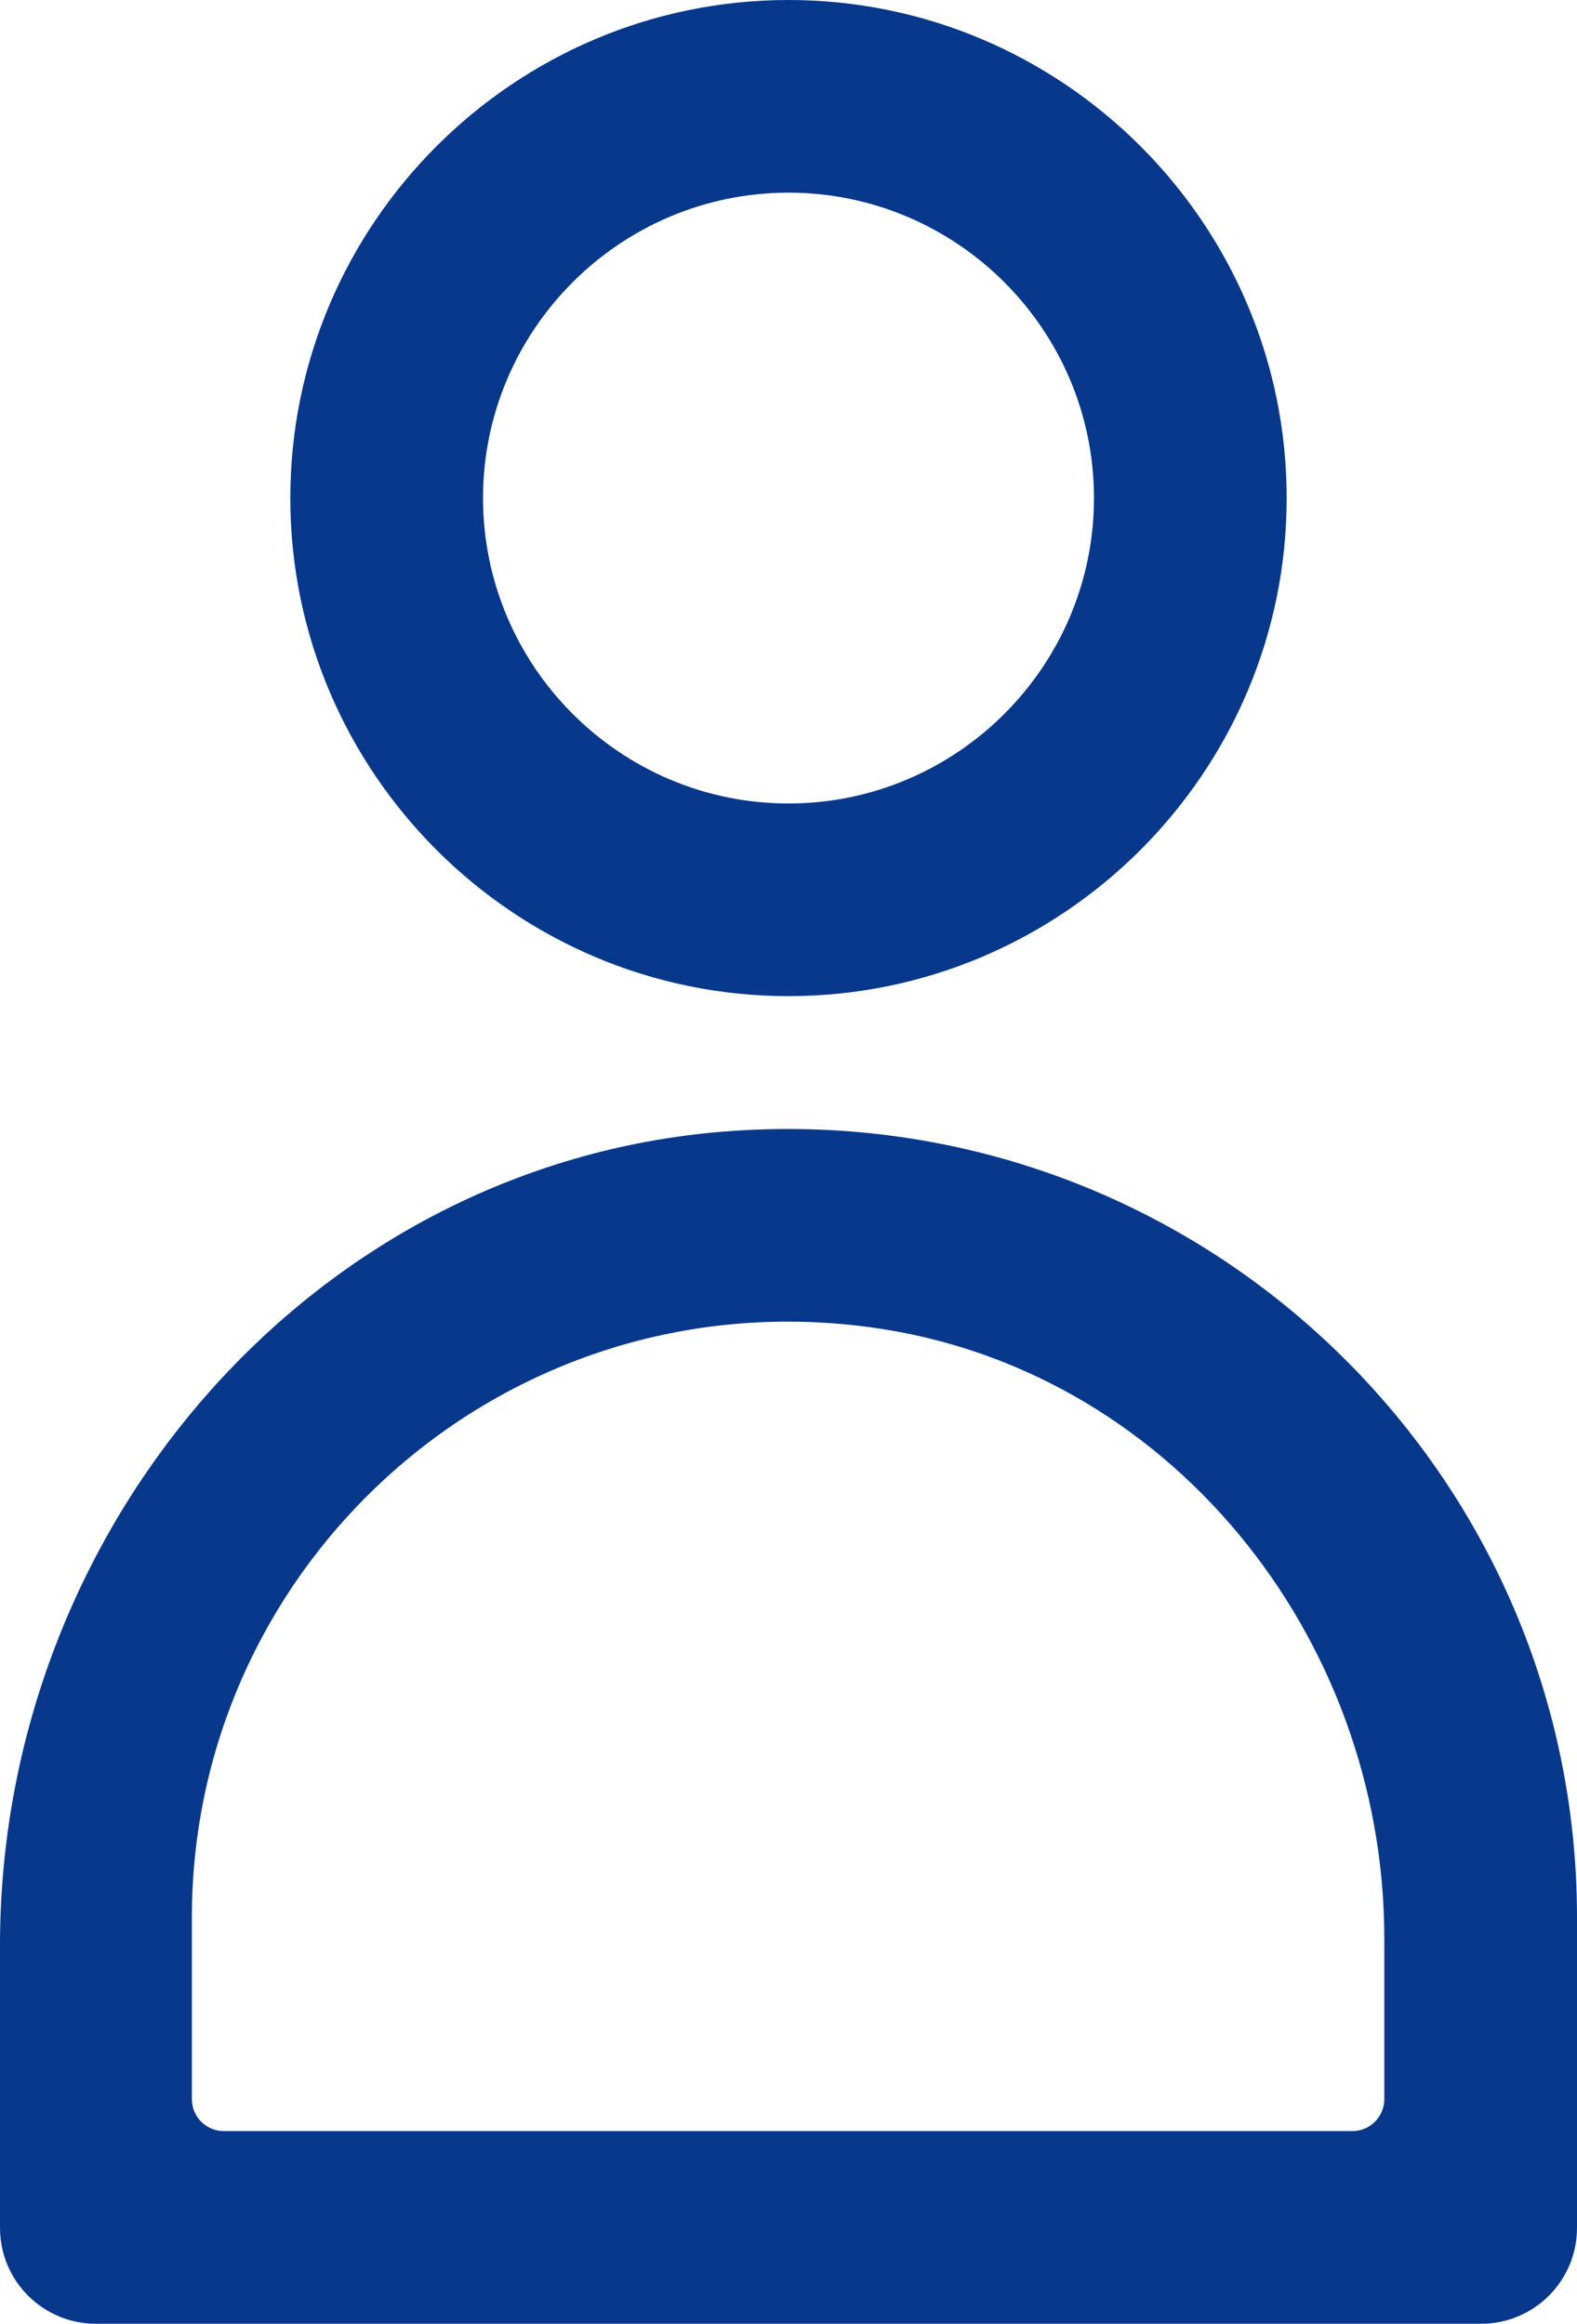
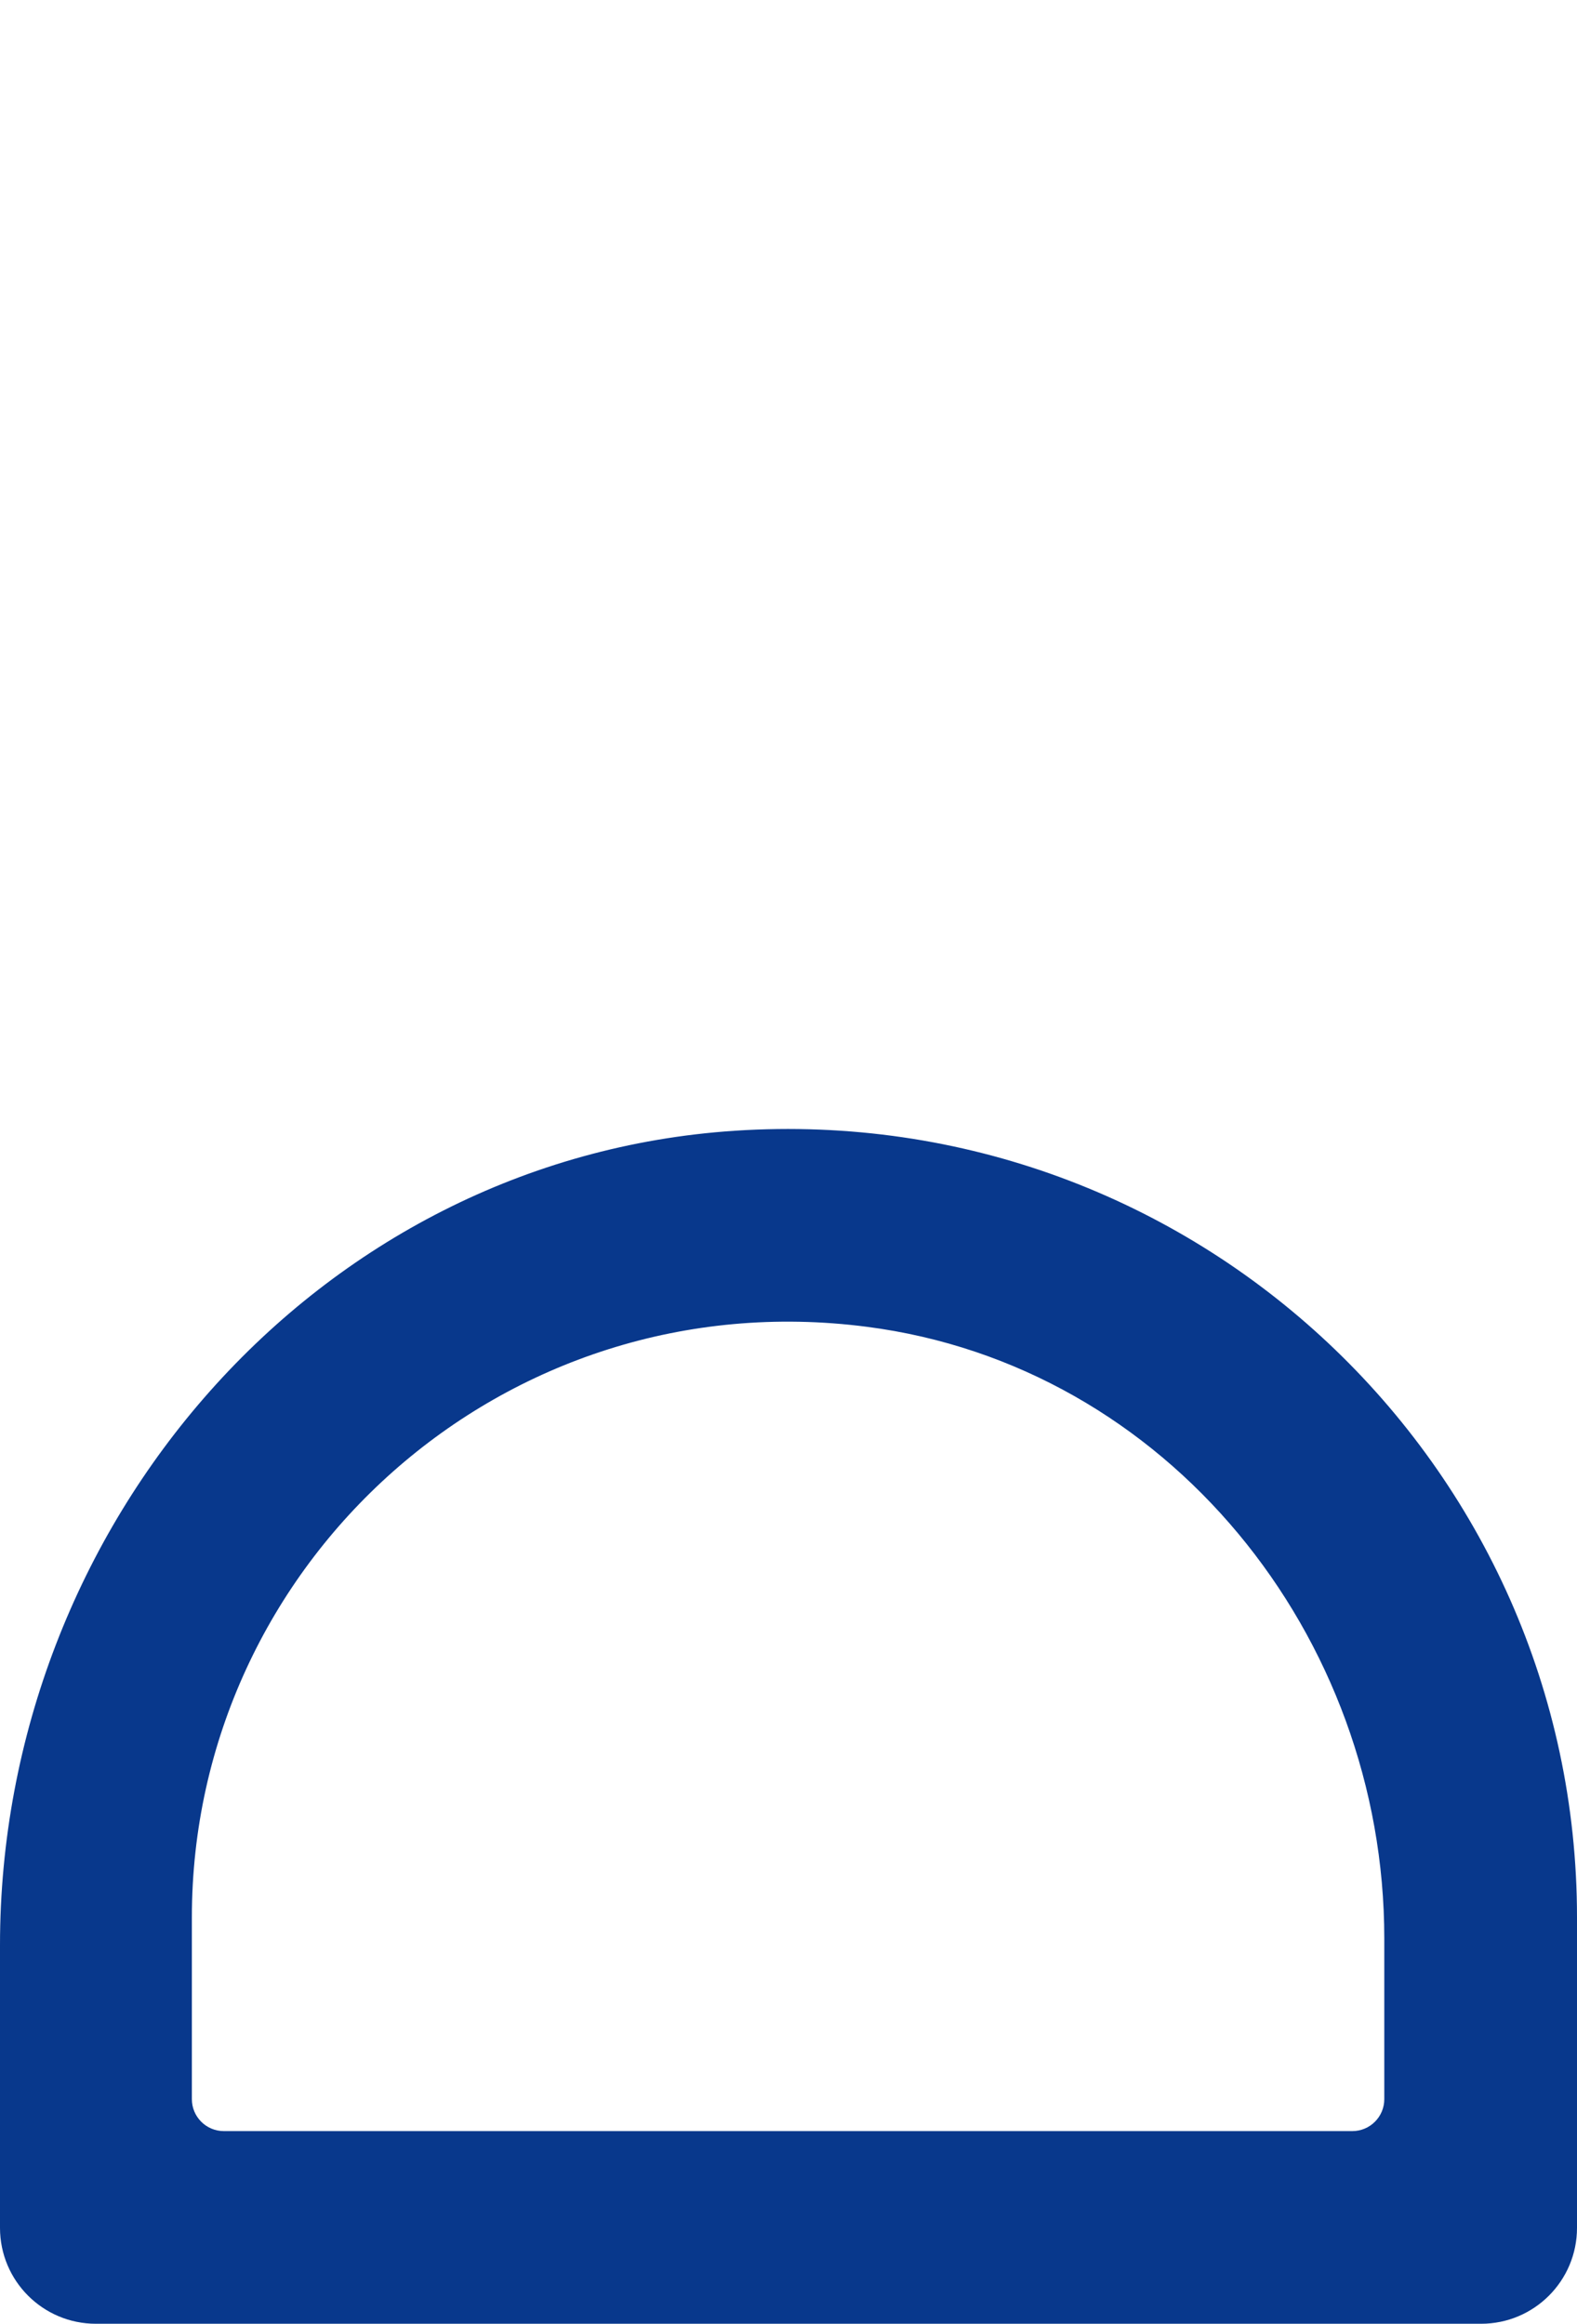
<svg xmlns="http://www.w3.org/2000/svg" viewBox="0 0 18.74 27.62">
  <defs>
    <style>.d{fill:#08388c;}</style>
  </defs>
  <g id="a" />
  <g id="b">
    <g id="c">
      <g>
        <path class="d" d="M17.6,27.62H1.14C.51,27.62,0,27.11,0,26.48v-3.36c0-4.99,3.75-9.35,8.73-9.68,5.46-.36,10.01,3.97,10.01,9.35v3.69c0,.63-.51,1.14-1.14,1.14Zm-14.93-2.29h13.4c.21,0,.38-.17,.38-.38v-1.91c0-3.6-2.58-6.81-6.15-7.27-4.32-.56-8.02,2.81-8.02,7.02v2.16c0,.21,.17,.38,.38,.38Z" />
-         <path class="d" d="M9.37,11.84c-3.26,0-5.92-2.66-5.92-5.92S6.11,0,9.37,0s5.92,2.66,5.92,5.92-2.66,5.92-5.92,5.92Zm0-9.55c-2,0-3.63,1.63-3.63,3.63s1.63,3.63,3.63,3.63,3.63-1.63,3.63-3.63-1.63-3.63-3.63-3.63Z" />
      </g>
    </g>
  </g>
</svg>